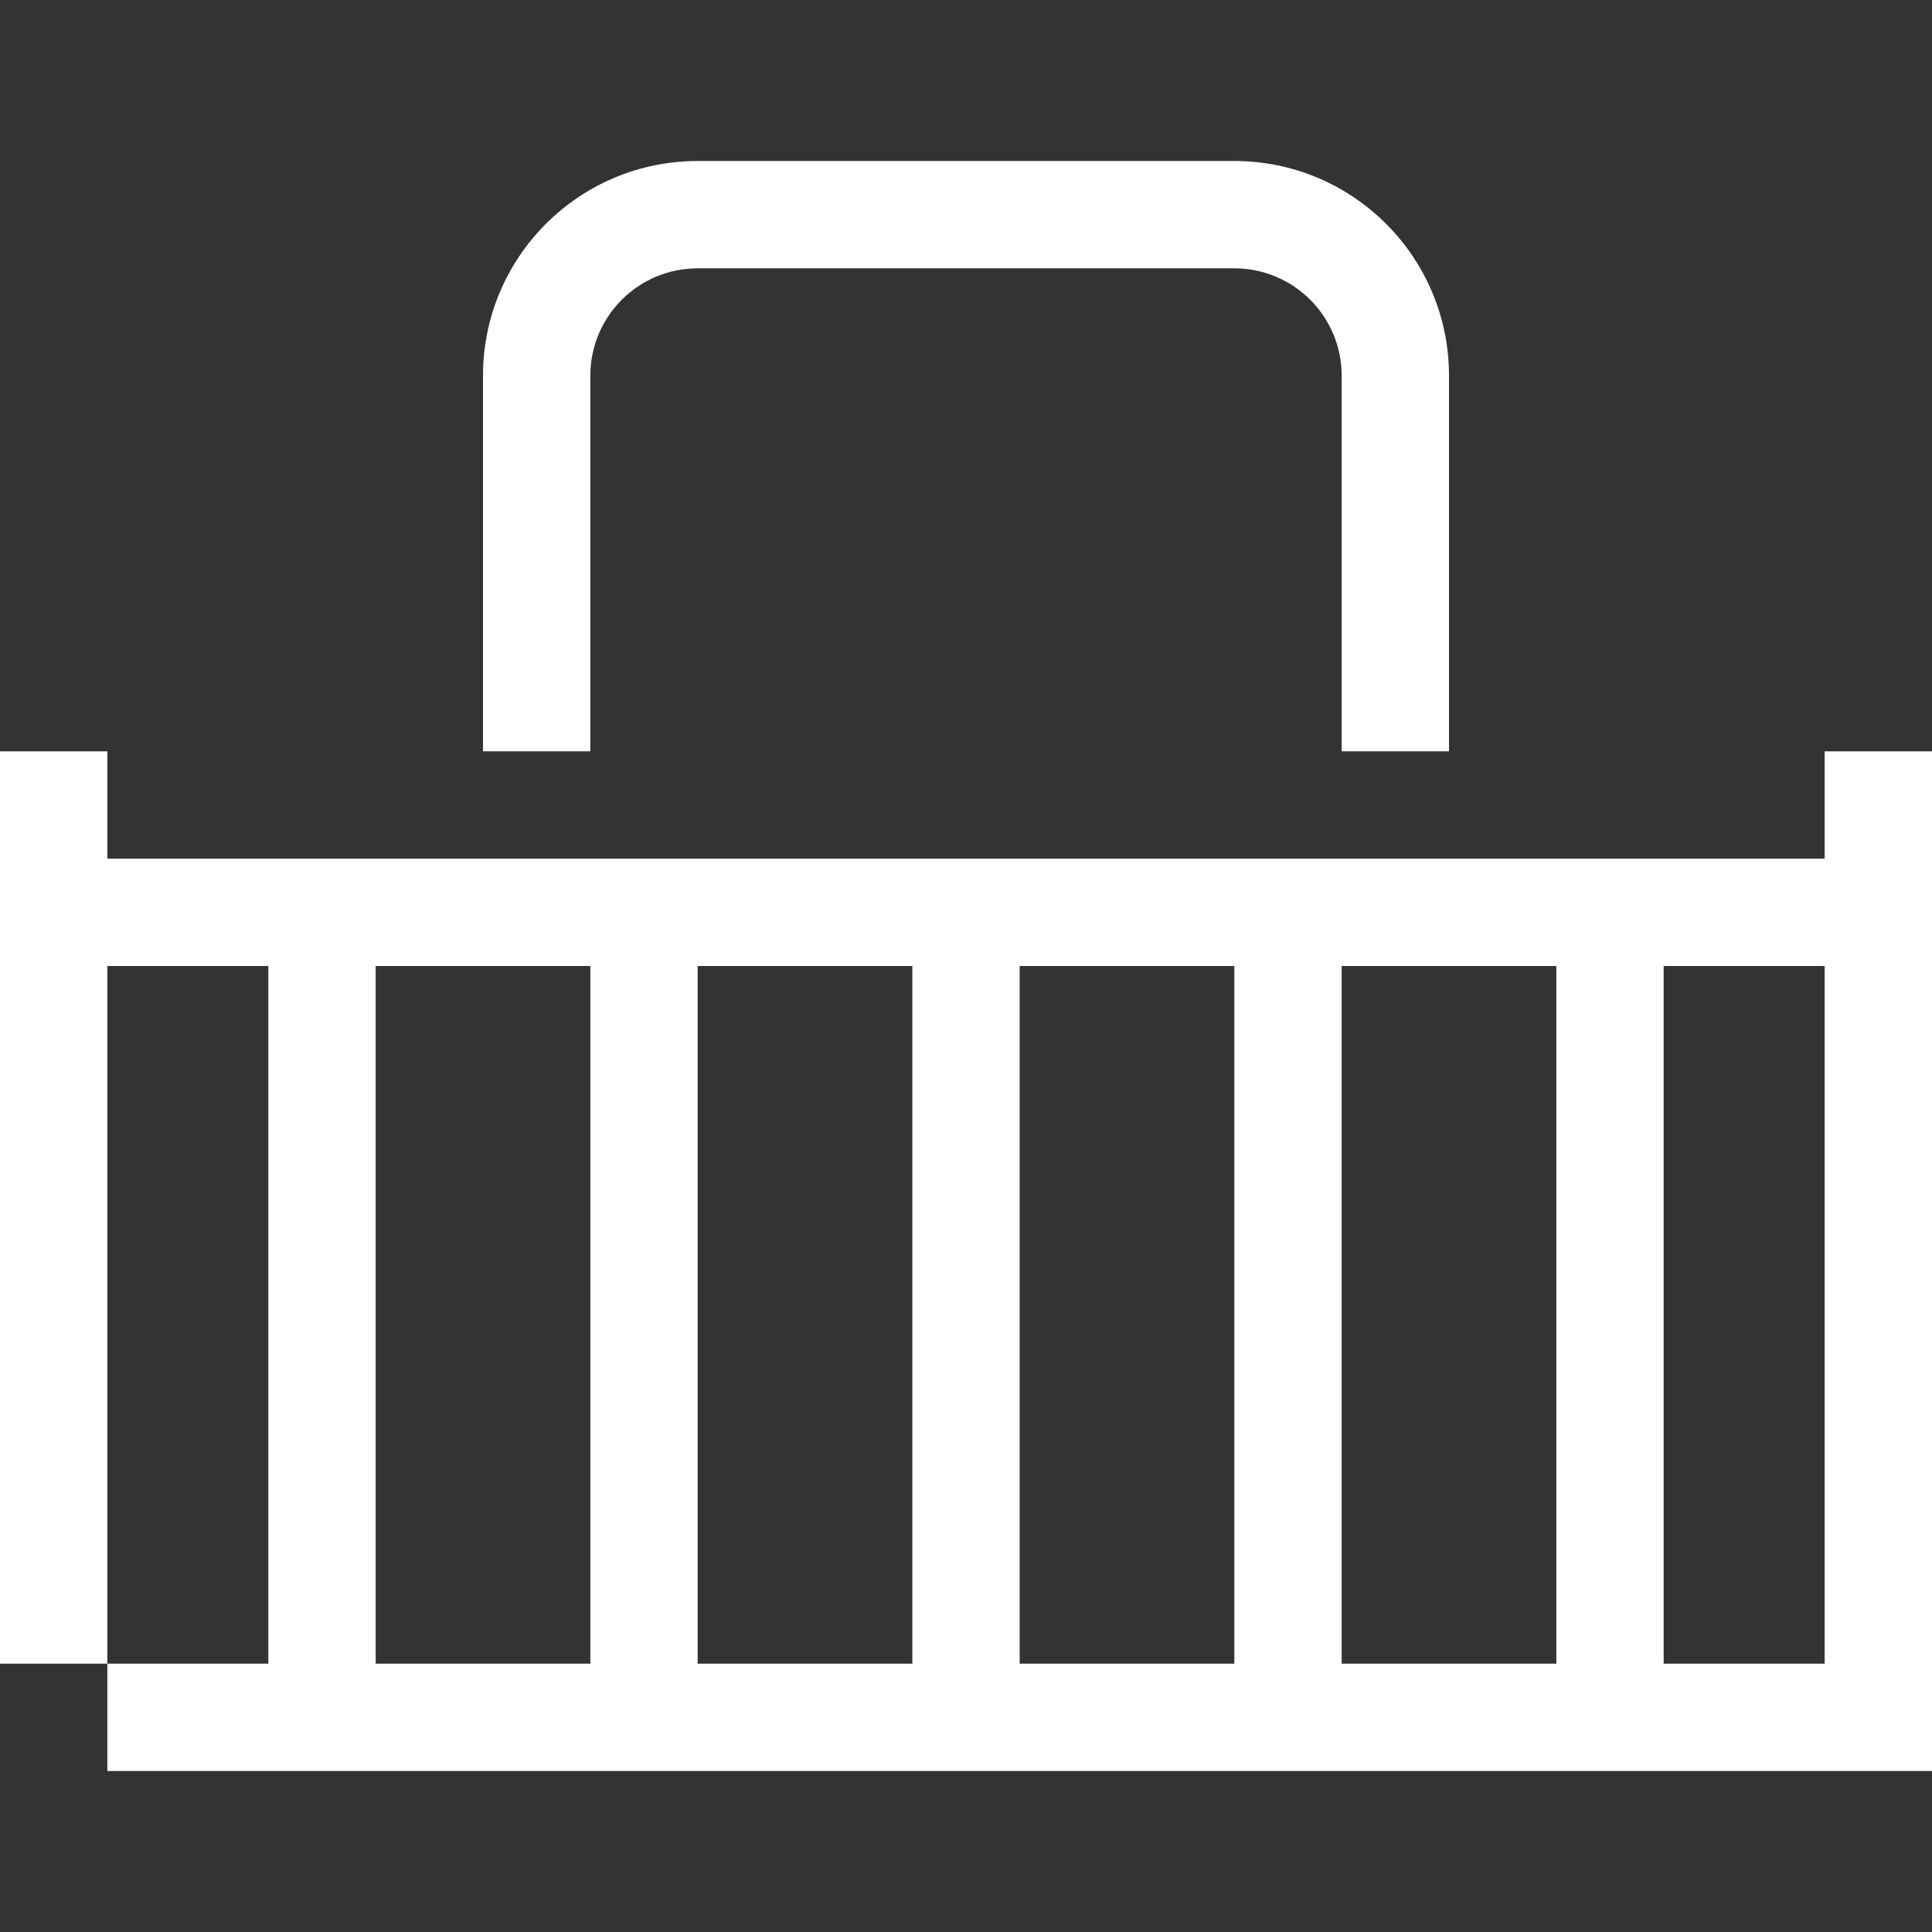
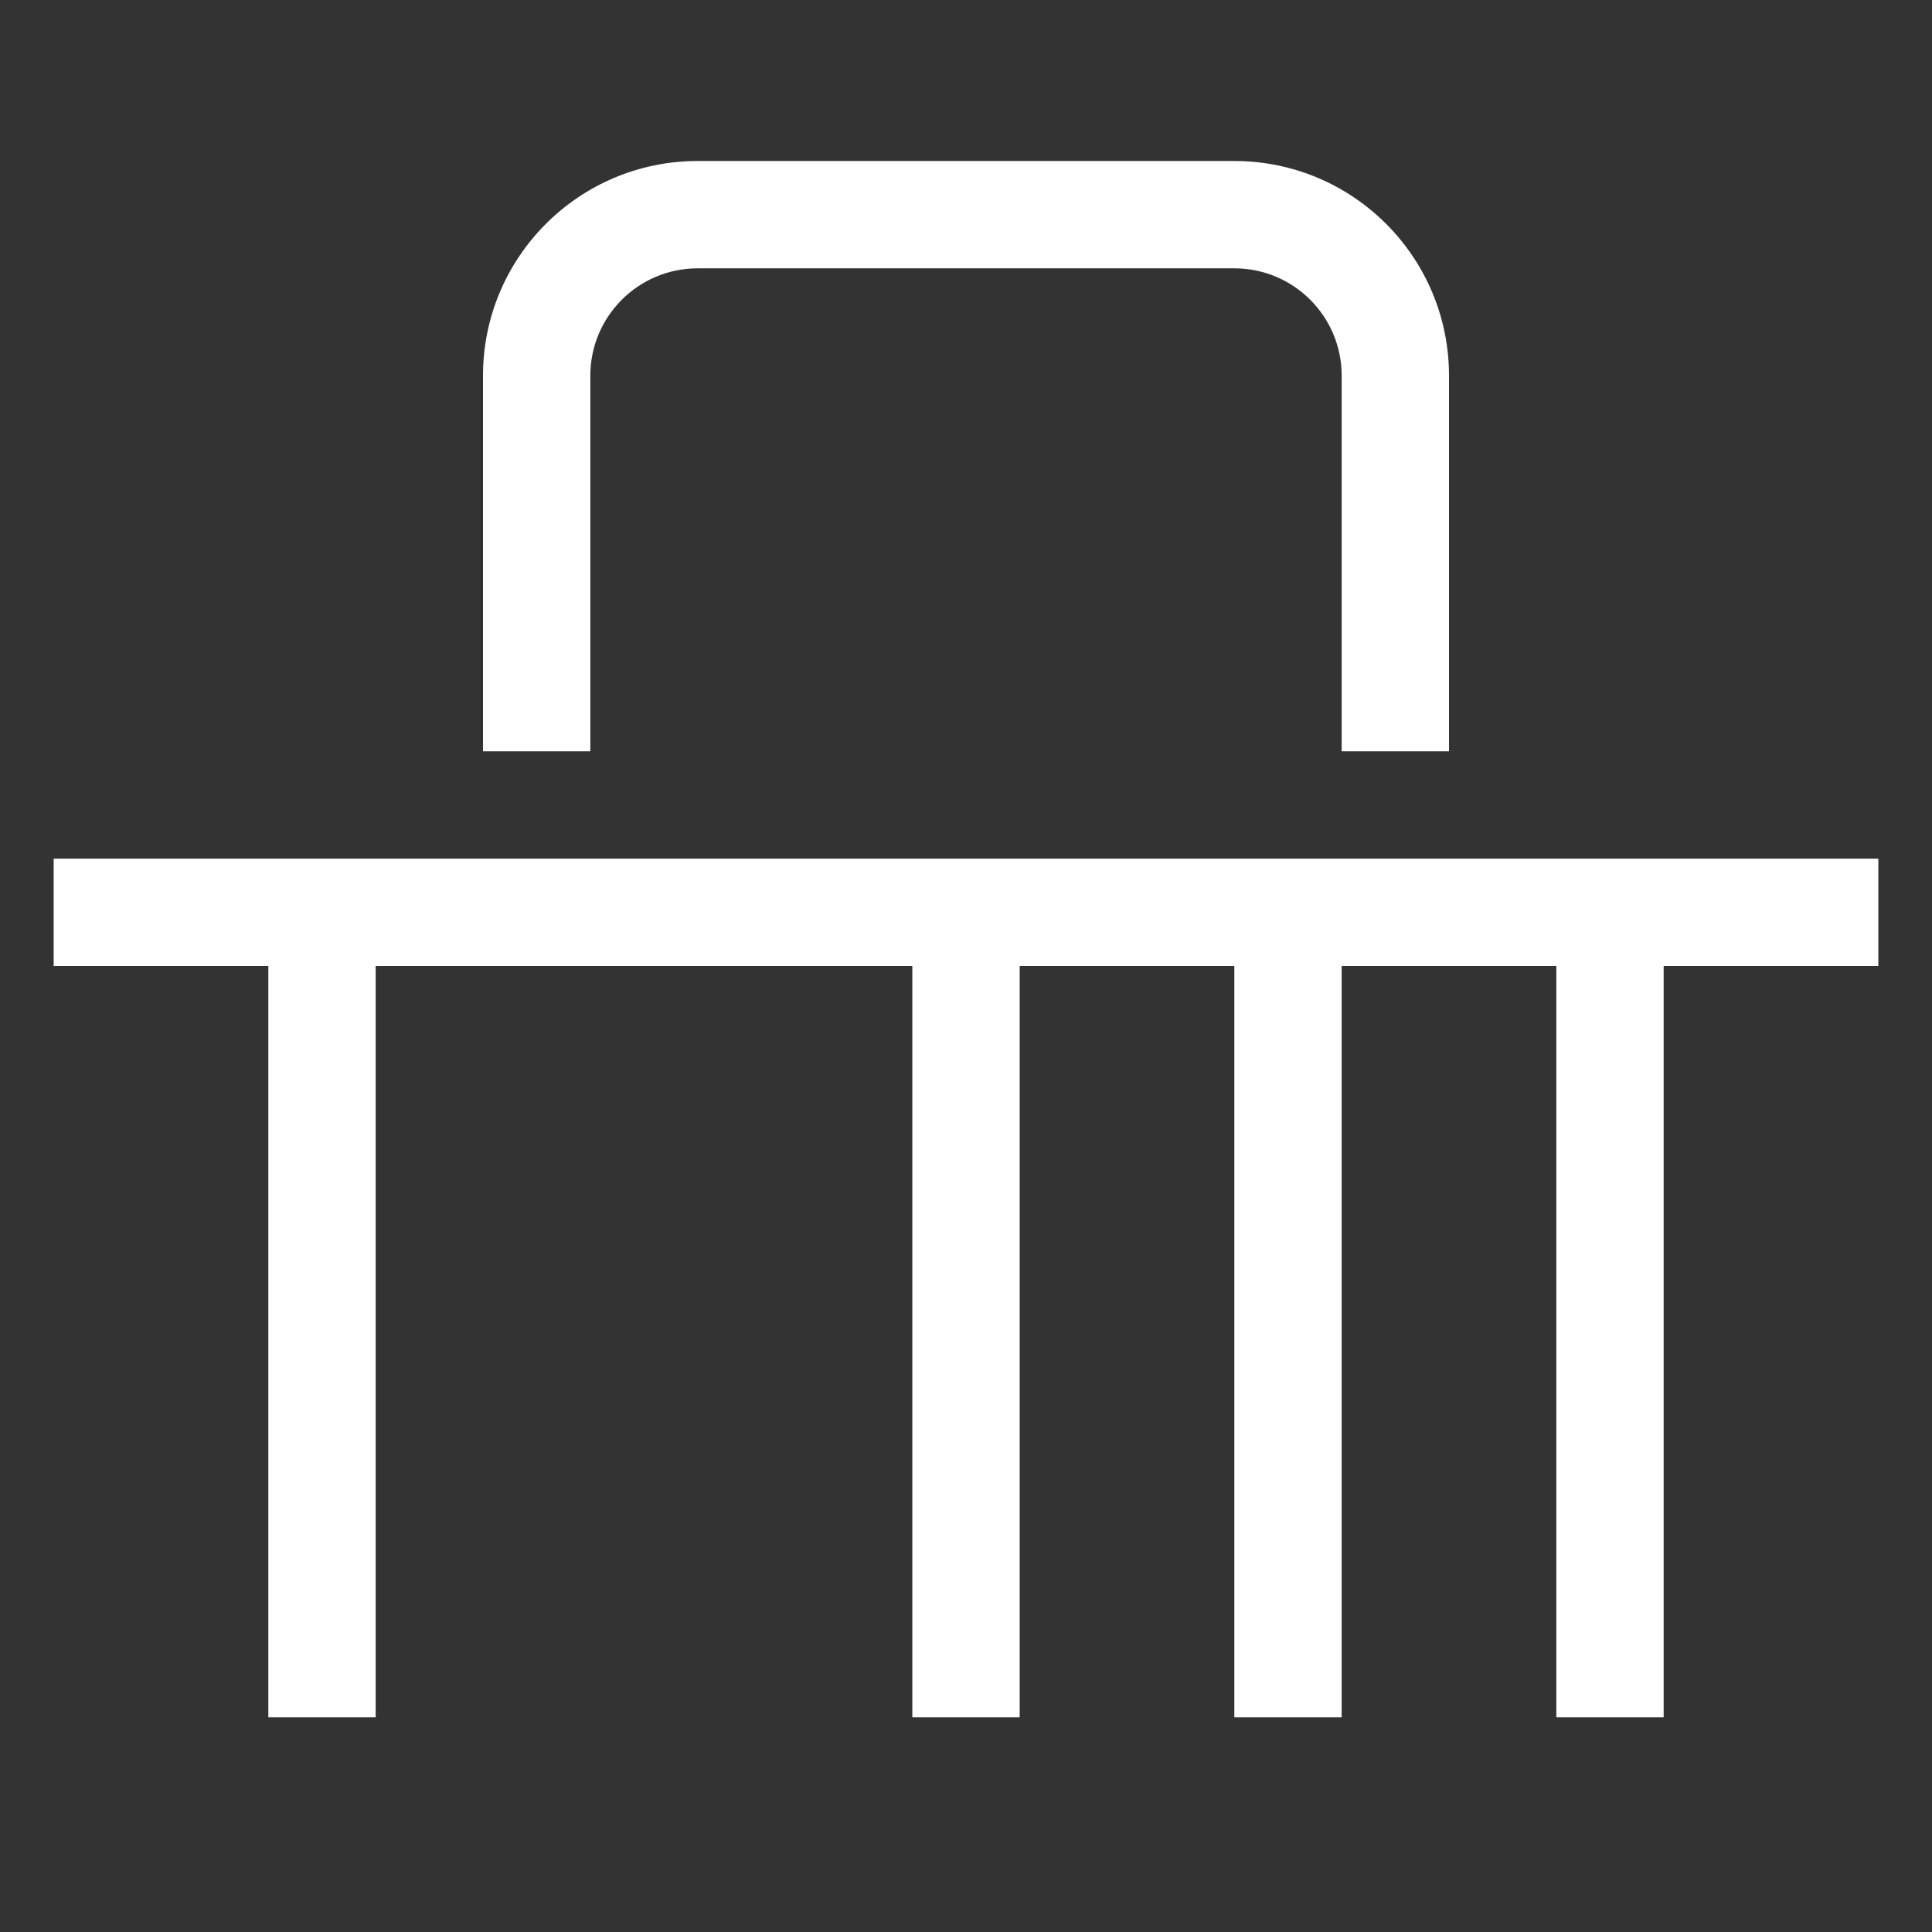
<svg xmlns="http://www.w3.org/2000/svg" width="36" height="36" viewBox="0 0 36 36" fill="none">
  <rect x="0" y="0" width="36" height="36" fill="#333333" stroke="none" />
  <path d="M1 17H35" stroke="white" stroke-width="2" />
  <path d="M6 17V32" stroke="white" stroke-width="2" />
-   <path d="M12 17V32" stroke="white" stroke-width="2" />
  <path d="M18 17V32" stroke="white" stroke-width="2" />
  <path d="M24 17V32" stroke="white" stroke-width="2" />
  <path d="M30 17V32" stroke="white" stroke-width="2" />
-   <path fill-rule="evenodd" clip-rule="evenodd" d="M0 14V31H2V33H35H36V32V14H34V31H2V14H0Z" fill="white" />
  <path fill-rule="evenodd" clip-rule="evenodd" d="M13 5C11.895 5 11 5.895 11 7V14H9V7C9 4.791 10.791 3 13 3H23C25.209 3 27 4.791 27 7V14H25V7C25 5.895 24.105 5 23 5H13Z" fill="white" />
</svg>